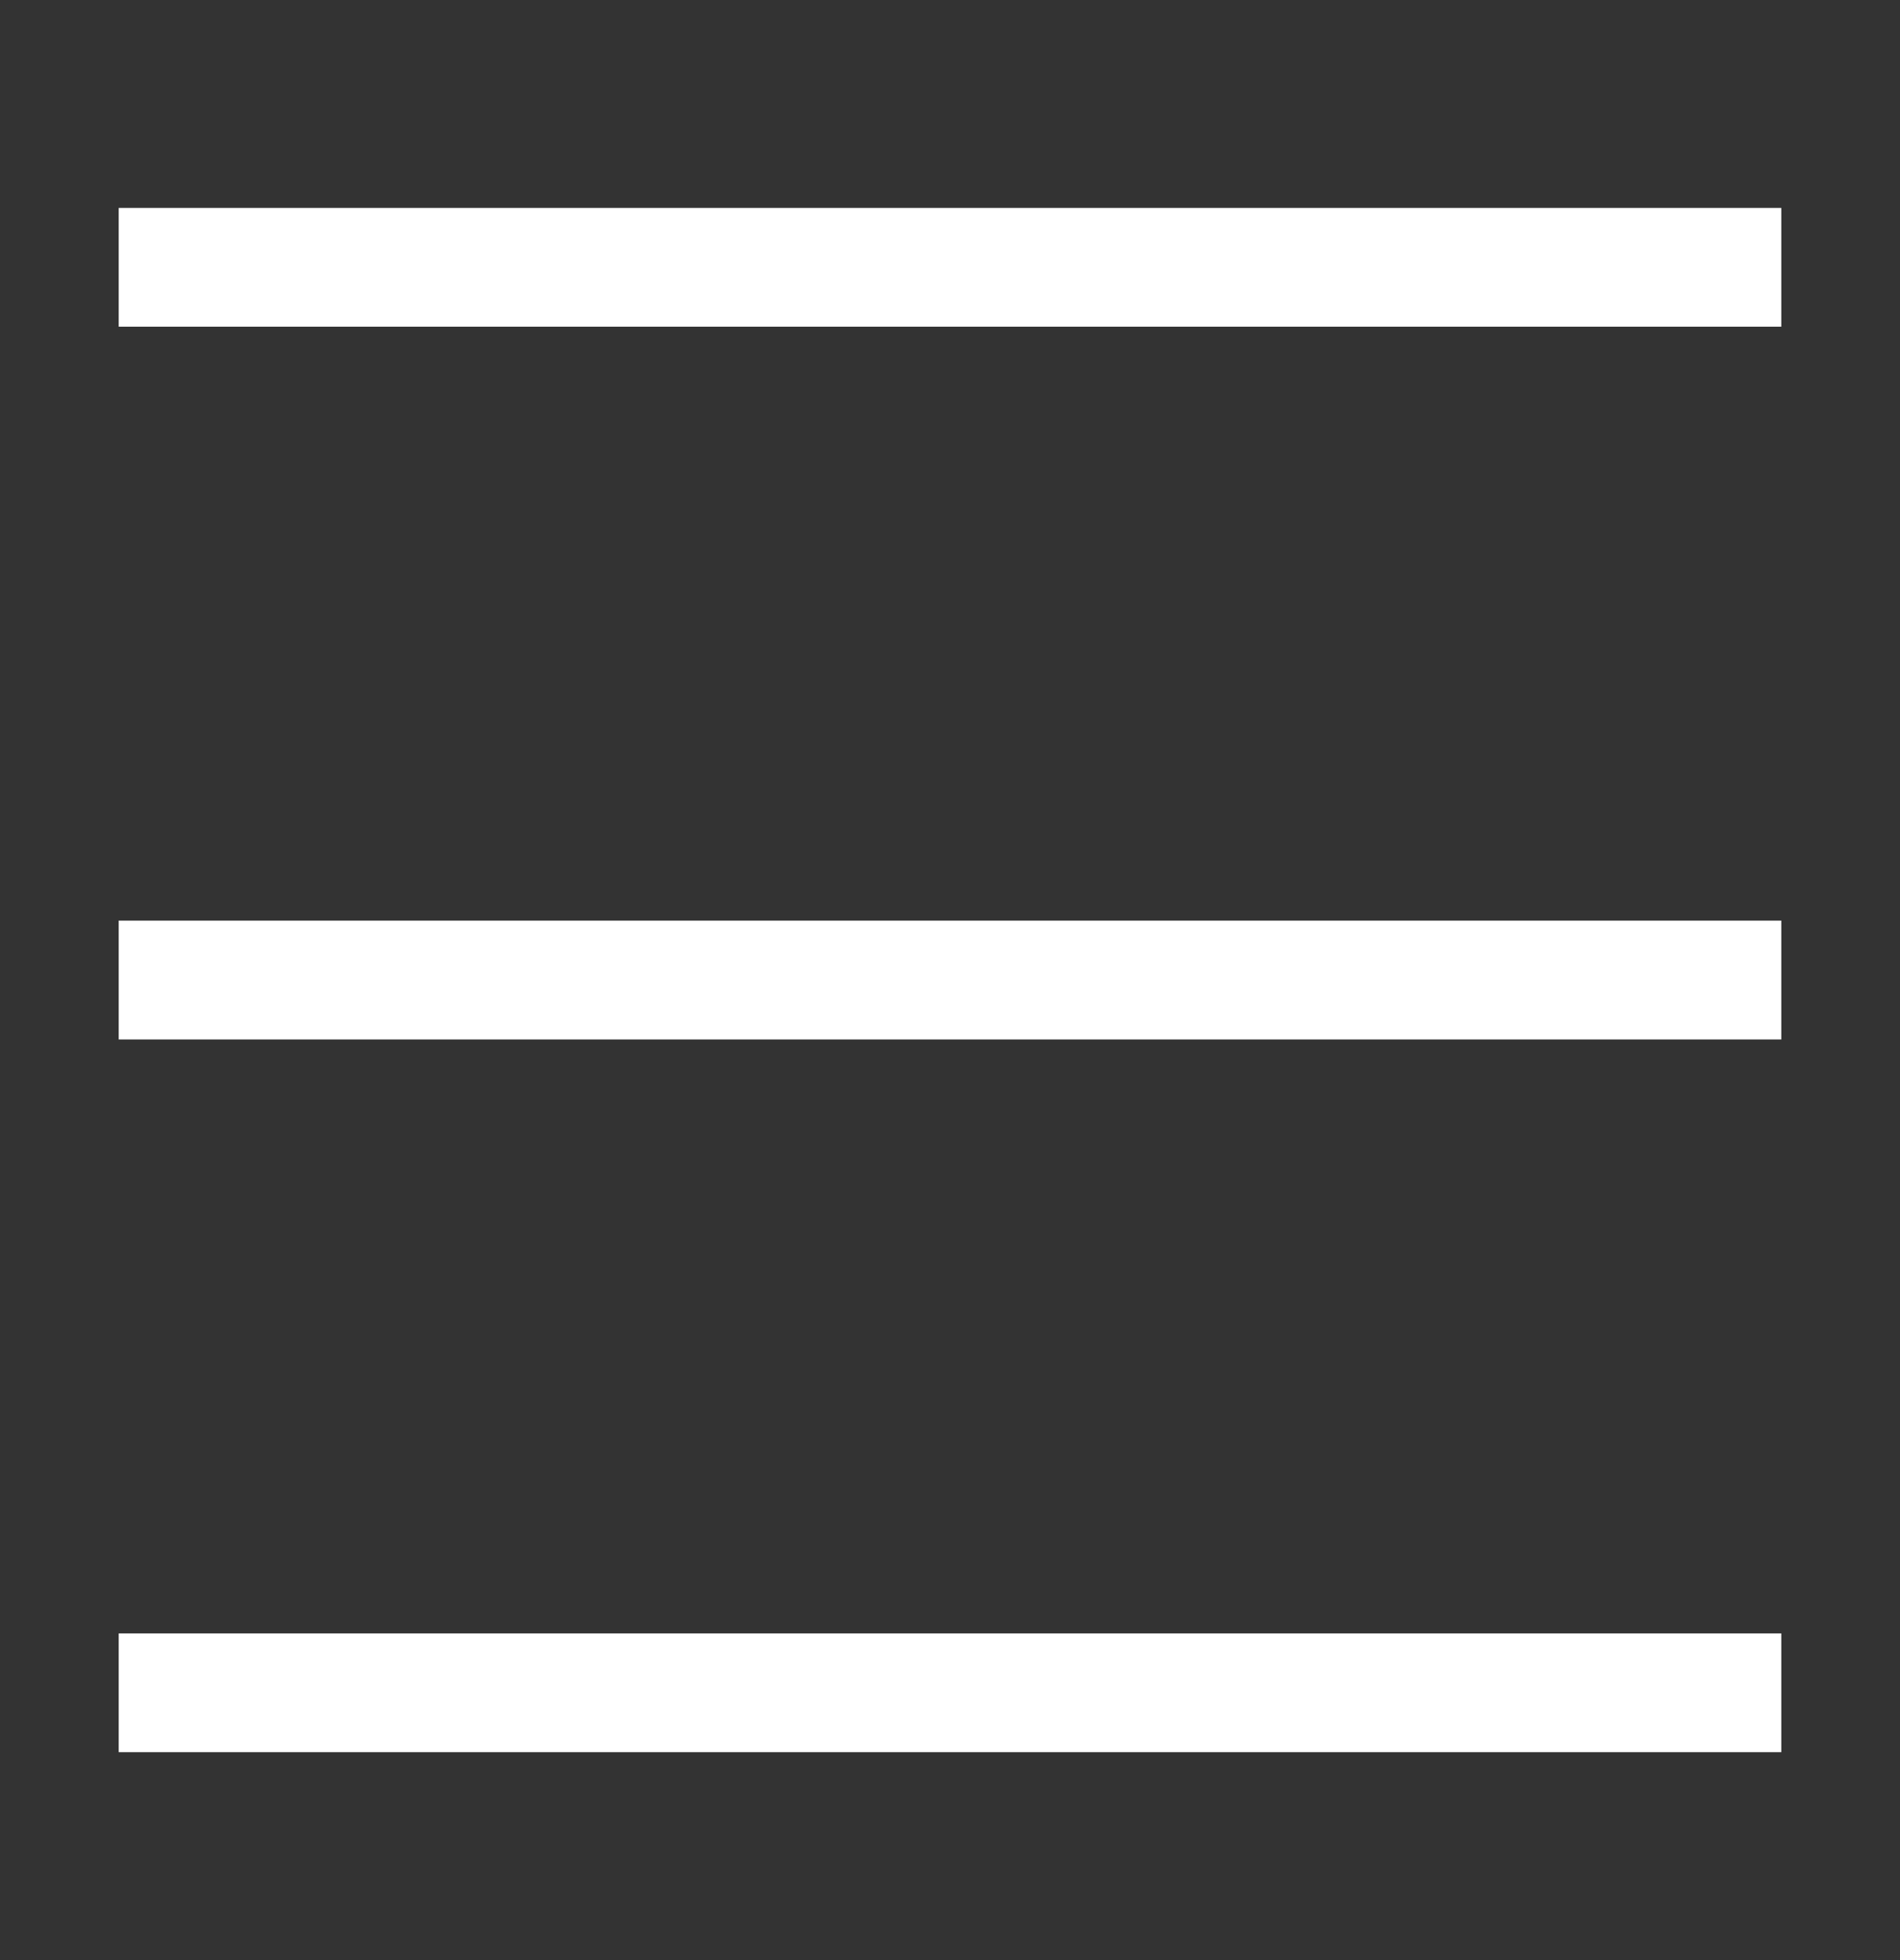
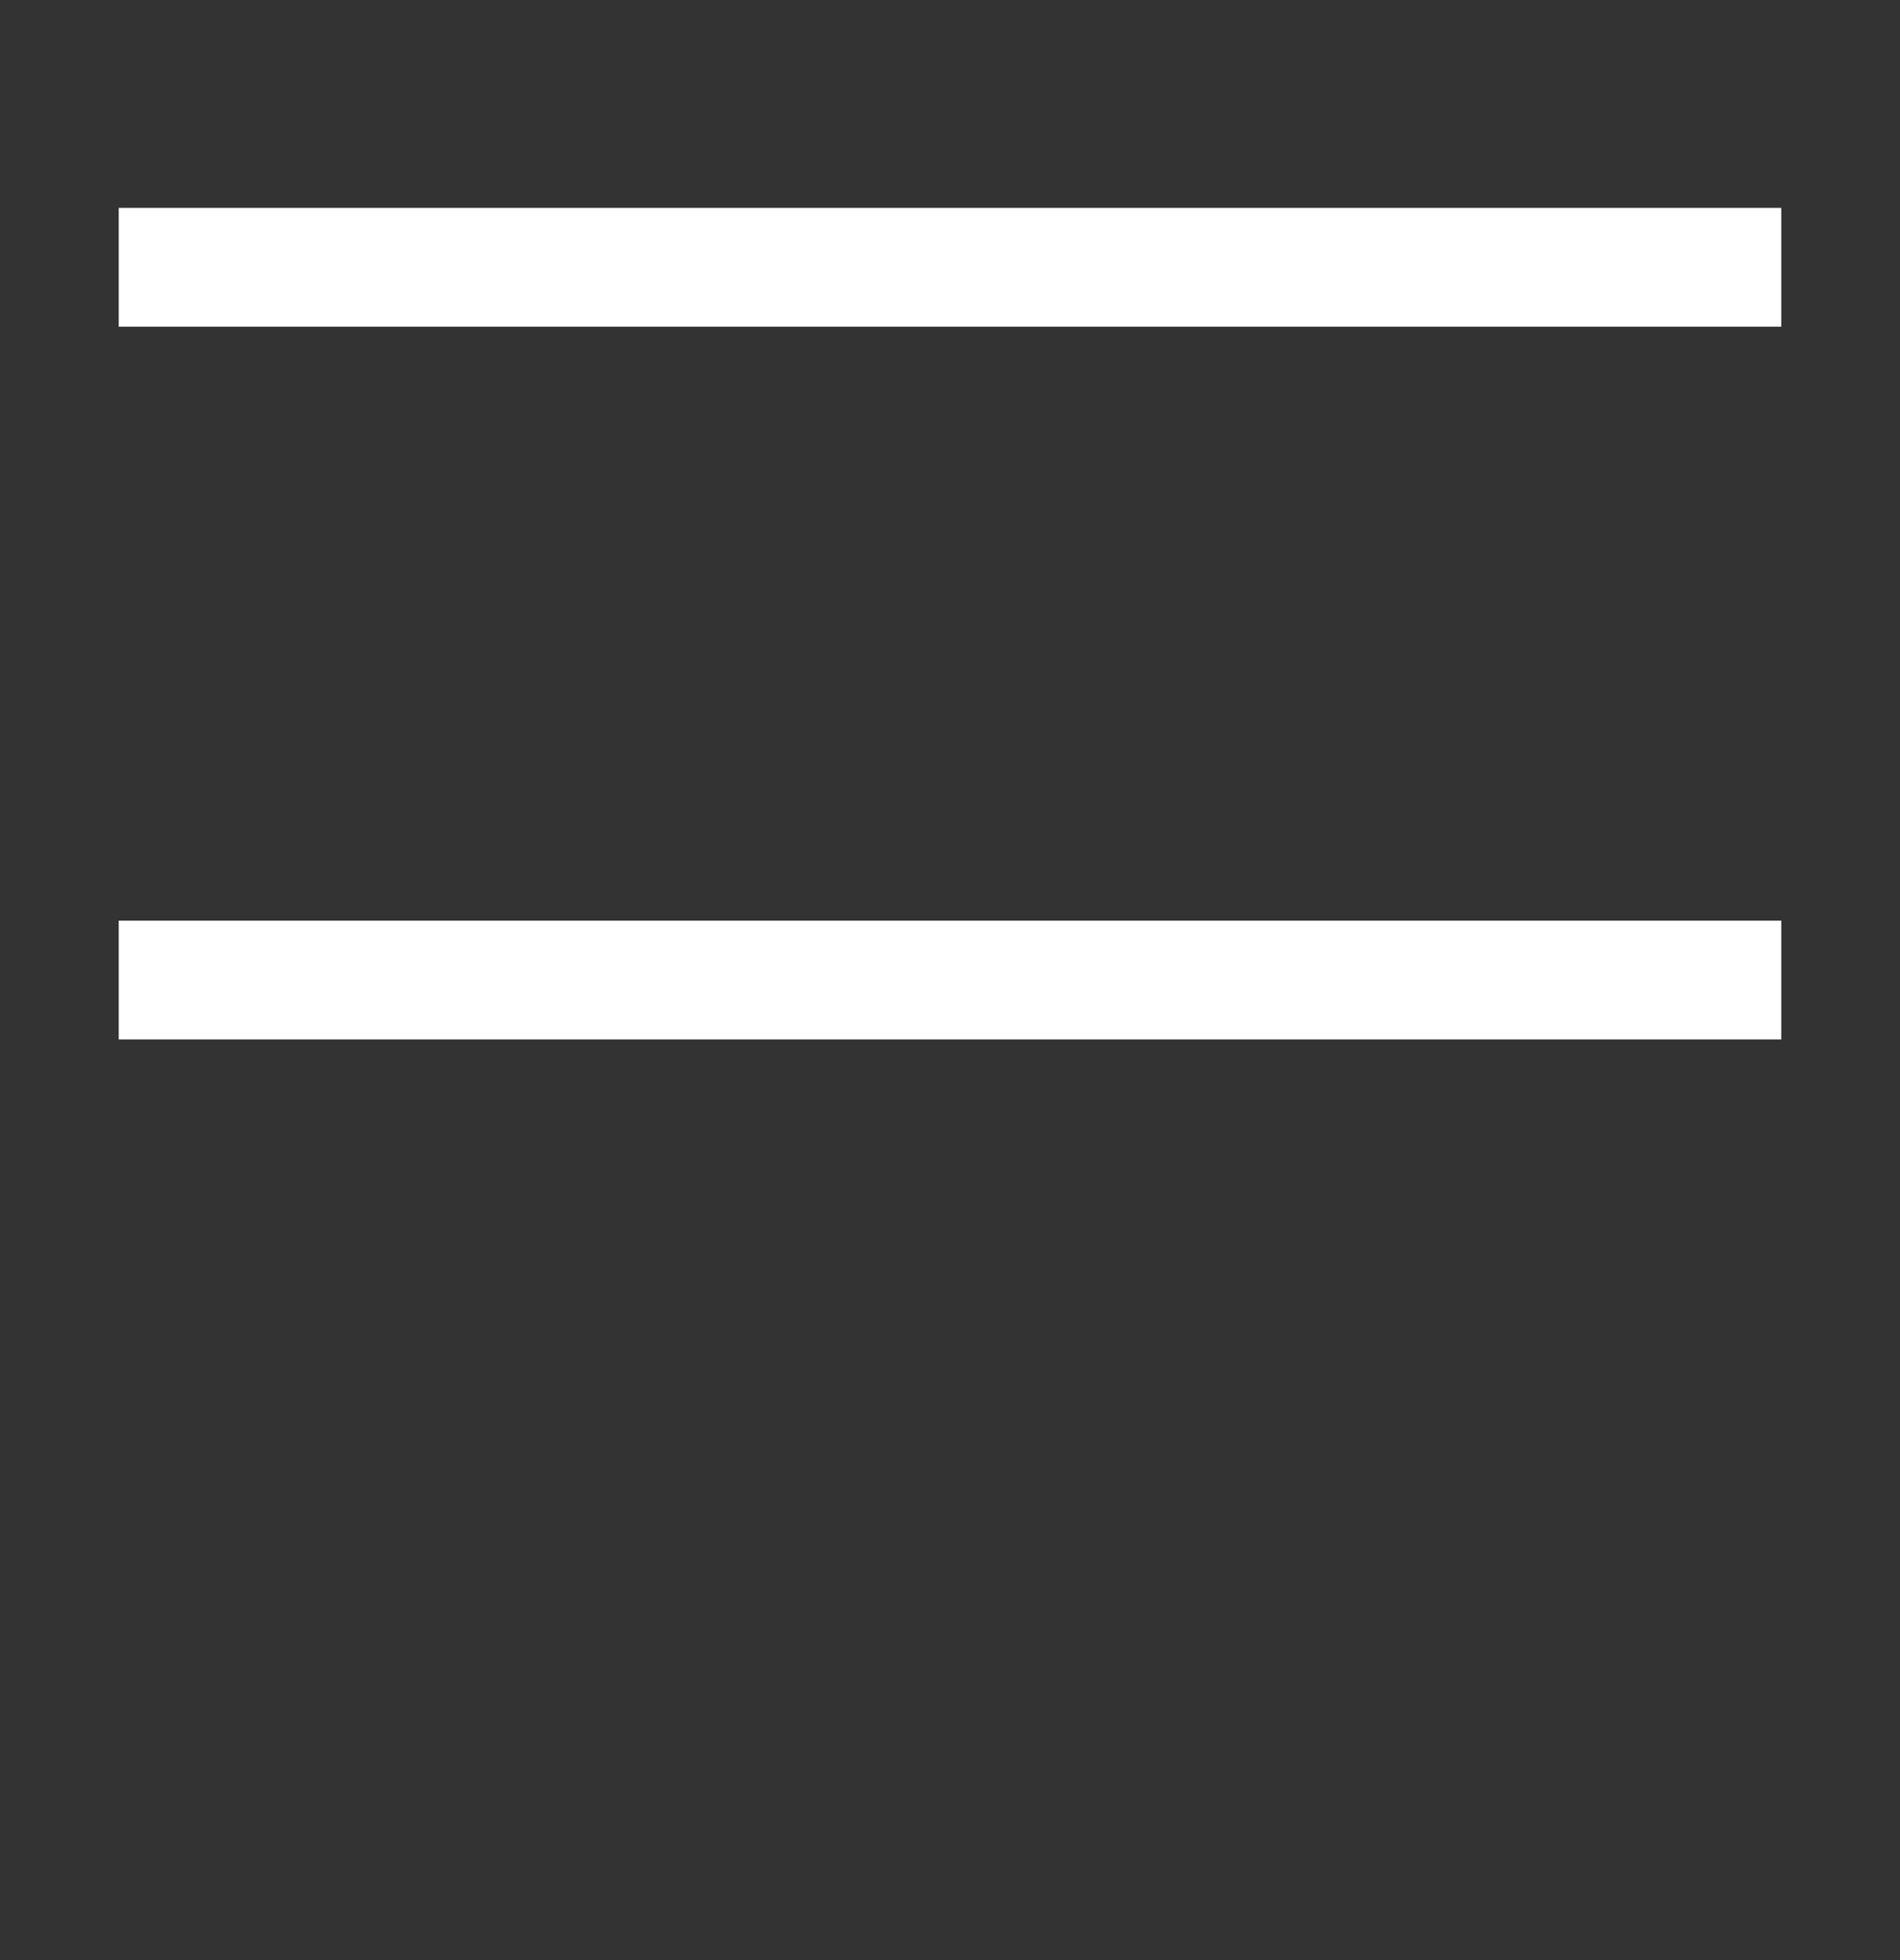
<svg xmlns="http://www.w3.org/2000/svg" width="32" height="33" viewBox="0 0 32 33" fill="none">
  <rect x="0" y="0" width="32" height="33" fill="#333333" stroke="none" />
  <line x1="2" y1="4.5" x2="30" y2="4.5" stroke="#FFF" stroke-width="2" />
  <line x1="2" y1="16.5" x2="30" y2="16.5" stroke="#FFF" stroke-width="2" />
-   <line x1="2" y1="28.5" x2="30" y2="28.5" stroke="#FFF" stroke-width="2" />
</svg>